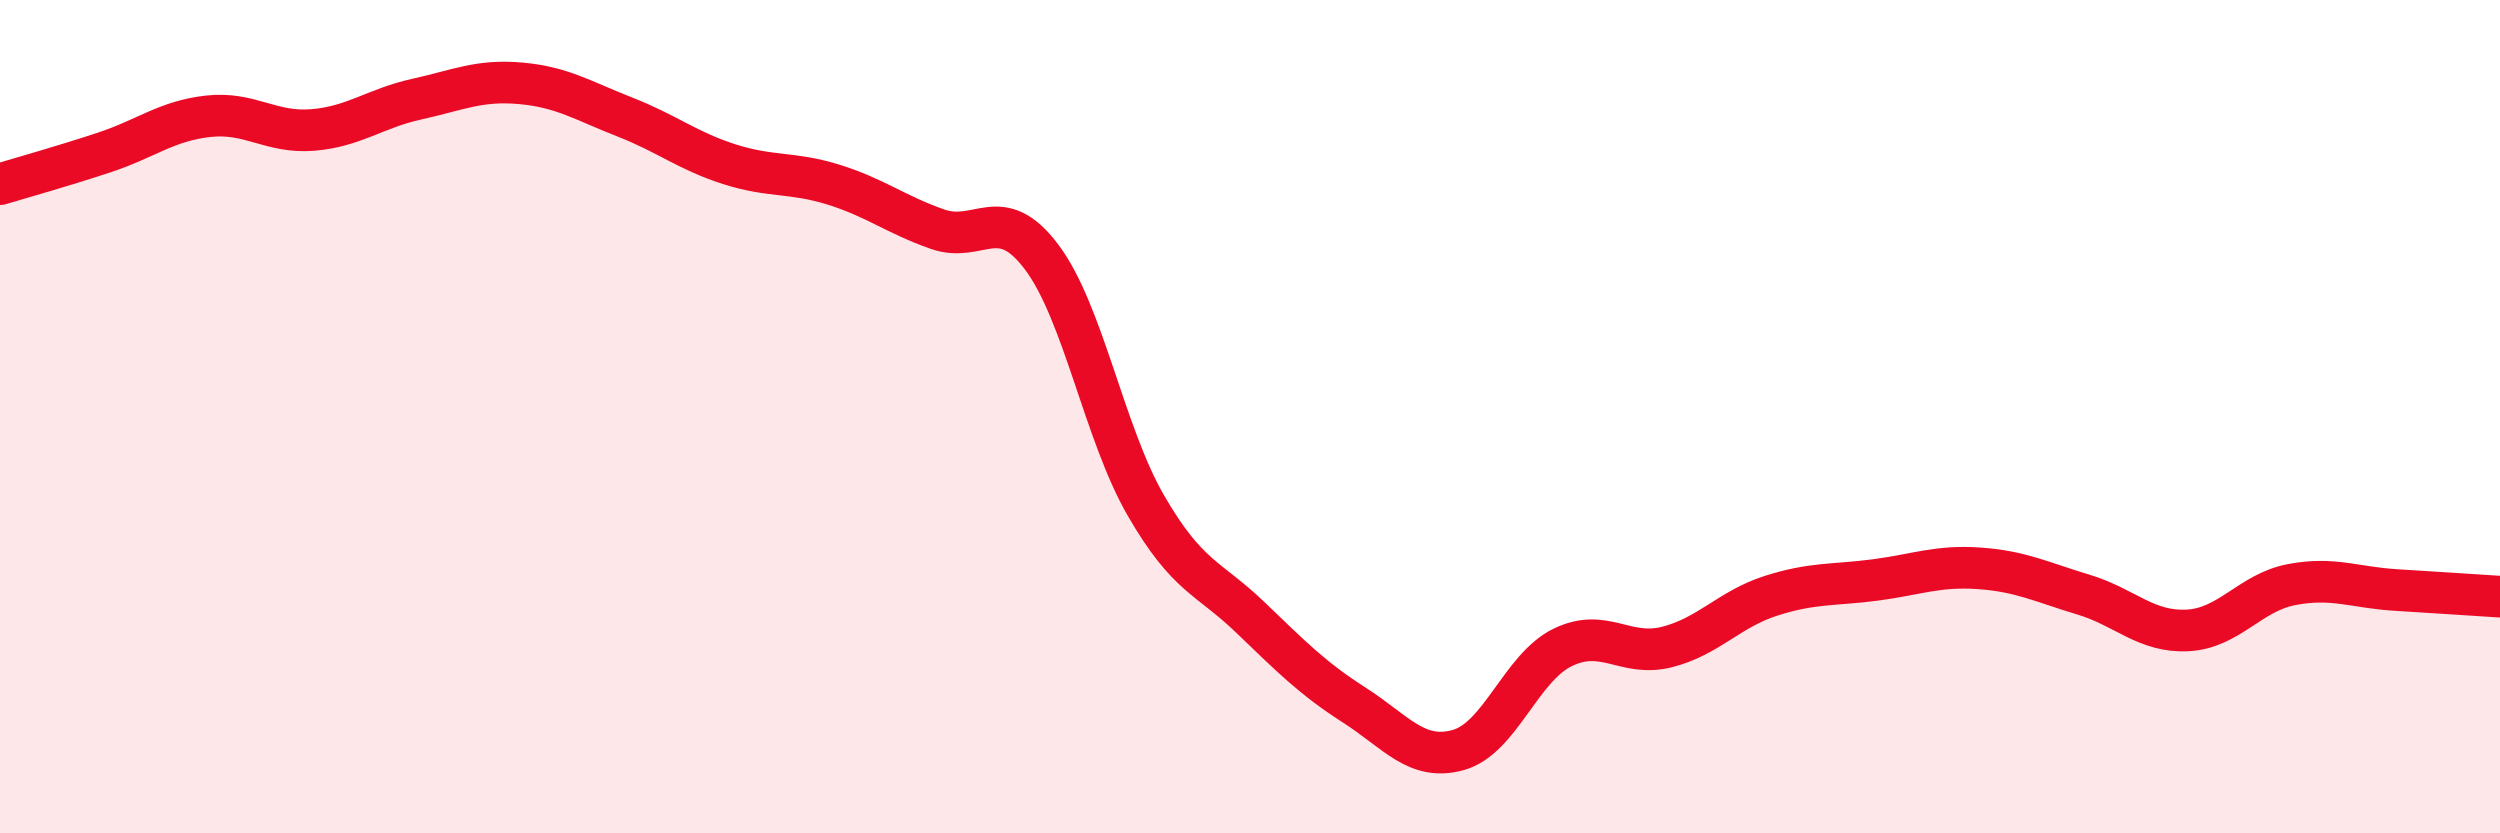
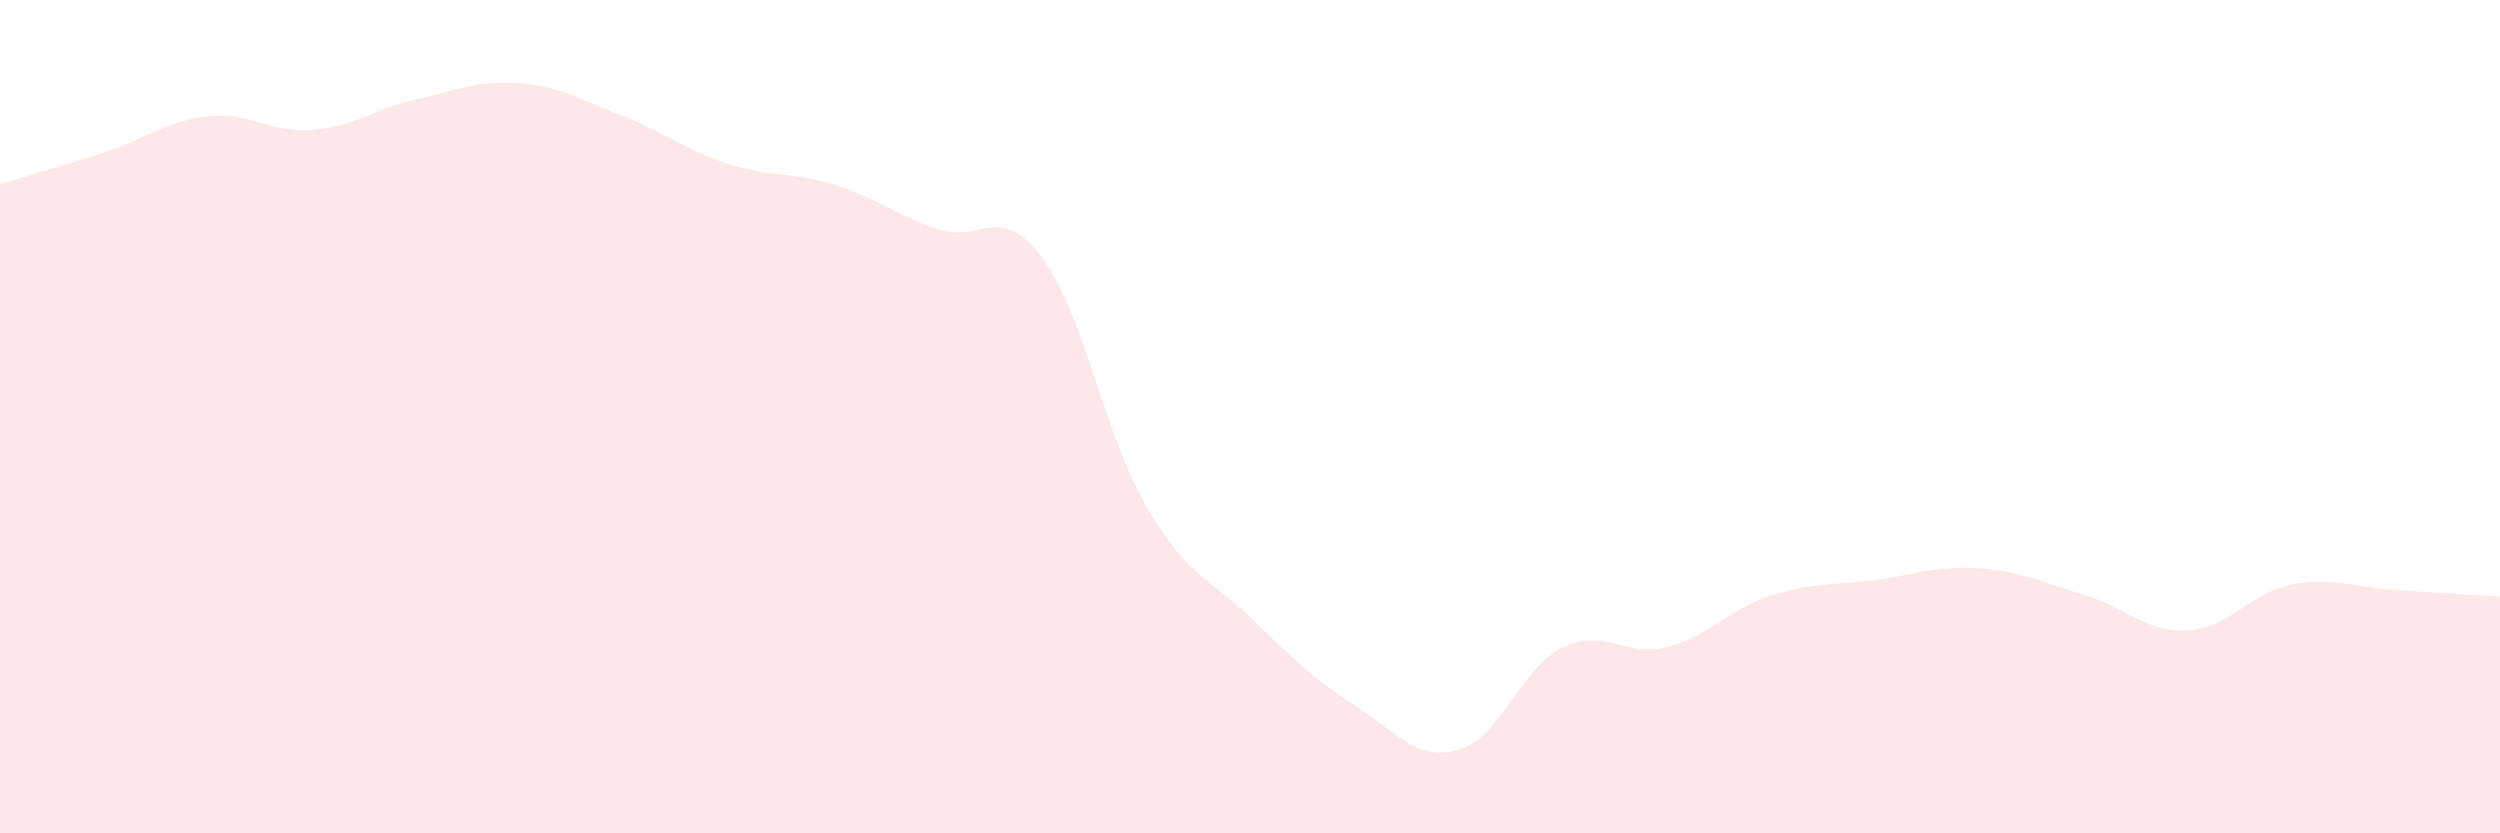
<svg xmlns="http://www.w3.org/2000/svg" width="60" height="20" viewBox="0 0 60 20">
  <path d="M 0,4.42 C 0.5,4.27 1.5,3.99 2.5,3.66 C 3.5,3.33 4,2.9 5,2.79 C 6,2.68 6.5,3.2 7.5,3.12 C 8.5,3.04 9,2.6 10,2.38 C 11,2.16 11.5,1.91 12.5,2 C 13.5,2.09 14,2.42 15,2.81 C 16,3.2 16.5,3.62 17.5,3.94 C 18.5,4.26 19,4.12 20,4.43 C 21,4.74 21.5,5.15 22.5,5.5 C 23.5,5.85 24,4.84 25,6.17 C 26,7.5 26.5,10.4 27.5,12.13 C 28.5,13.86 29,13.85 30,14.81 C 31,15.77 31.5,16.28 32.5,16.92 C 33.5,17.56 34,18.28 35,18 C 36,17.72 36.5,16.03 37.5,15.54 C 38.5,15.05 39,15.78 40,15.53 C 41,15.28 41.5,14.62 42.5,14.3 C 43.5,13.98 44,14.05 45,13.92 C 46,13.79 46.5,13.57 47.5,13.64 C 48.5,13.71 49,13.97 50,14.27 C 51,14.57 51.5,15.18 52.5,15.13 C 53.5,15.08 54,14.22 55,14.03 C 56,13.84 56.5,14.1 57.5,14.16 C 58.5,14.22 59.5,14.29 60,14.32L60 20L0 20Z" fill="#EB0A25" opacity="0.1" stroke-linecap="round" stroke-linejoin="round" />
-   <path d="M 0,4.42 C 0.5,4.27 1.5,3.99 2.5,3.66 C 3.5,3.33 4,2.9 5,2.79 C 6,2.68 6.5,3.2 7.5,3.12 C 8.5,3.04 9,2.6 10,2.38 C 11,2.16 11.5,1.91 12.5,2 C 13.5,2.09 14,2.42 15,2.81 C 16,3.2 16.5,3.62 17.5,3.94 C 18.5,4.26 19,4.12 20,4.43 C 21,4.74 21.5,5.15 22.5,5.5 C 23.5,5.85 24,4.84 25,6.17 C 26,7.5 26.5,10.4 27.5,12.13 C 28.5,13.86 29,13.85 30,14.81 C 31,15.77 31.5,16.28 32.5,16.92 C 33.5,17.56 34,18.28 35,18 C 36,17.72 36.5,16.03 37.5,15.54 C 38.5,15.05 39,15.78 40,15.53 C 41,15.28 41.5,14.62 42.5,14.3 C 43.5,13.98 44,14.05 45,13.92 C 46,13.79 46.5,13.57 47.5,13.64 C 48.5,13.71 49,13.97 50,14.27 C 51,14.57 51.5,15.18 52.5,15.13 C 53.5,15.08 54,14.22 55,14.03 C 56,13.84 56.5,14.1 57.5,14.16 C 58.5,14.22 59.5,14.29 60,14.32" stroke="#EB0A25" stroke-width="1" fill="none" stroke-linecap="round" stroke-linejoin="round" />
</svg>